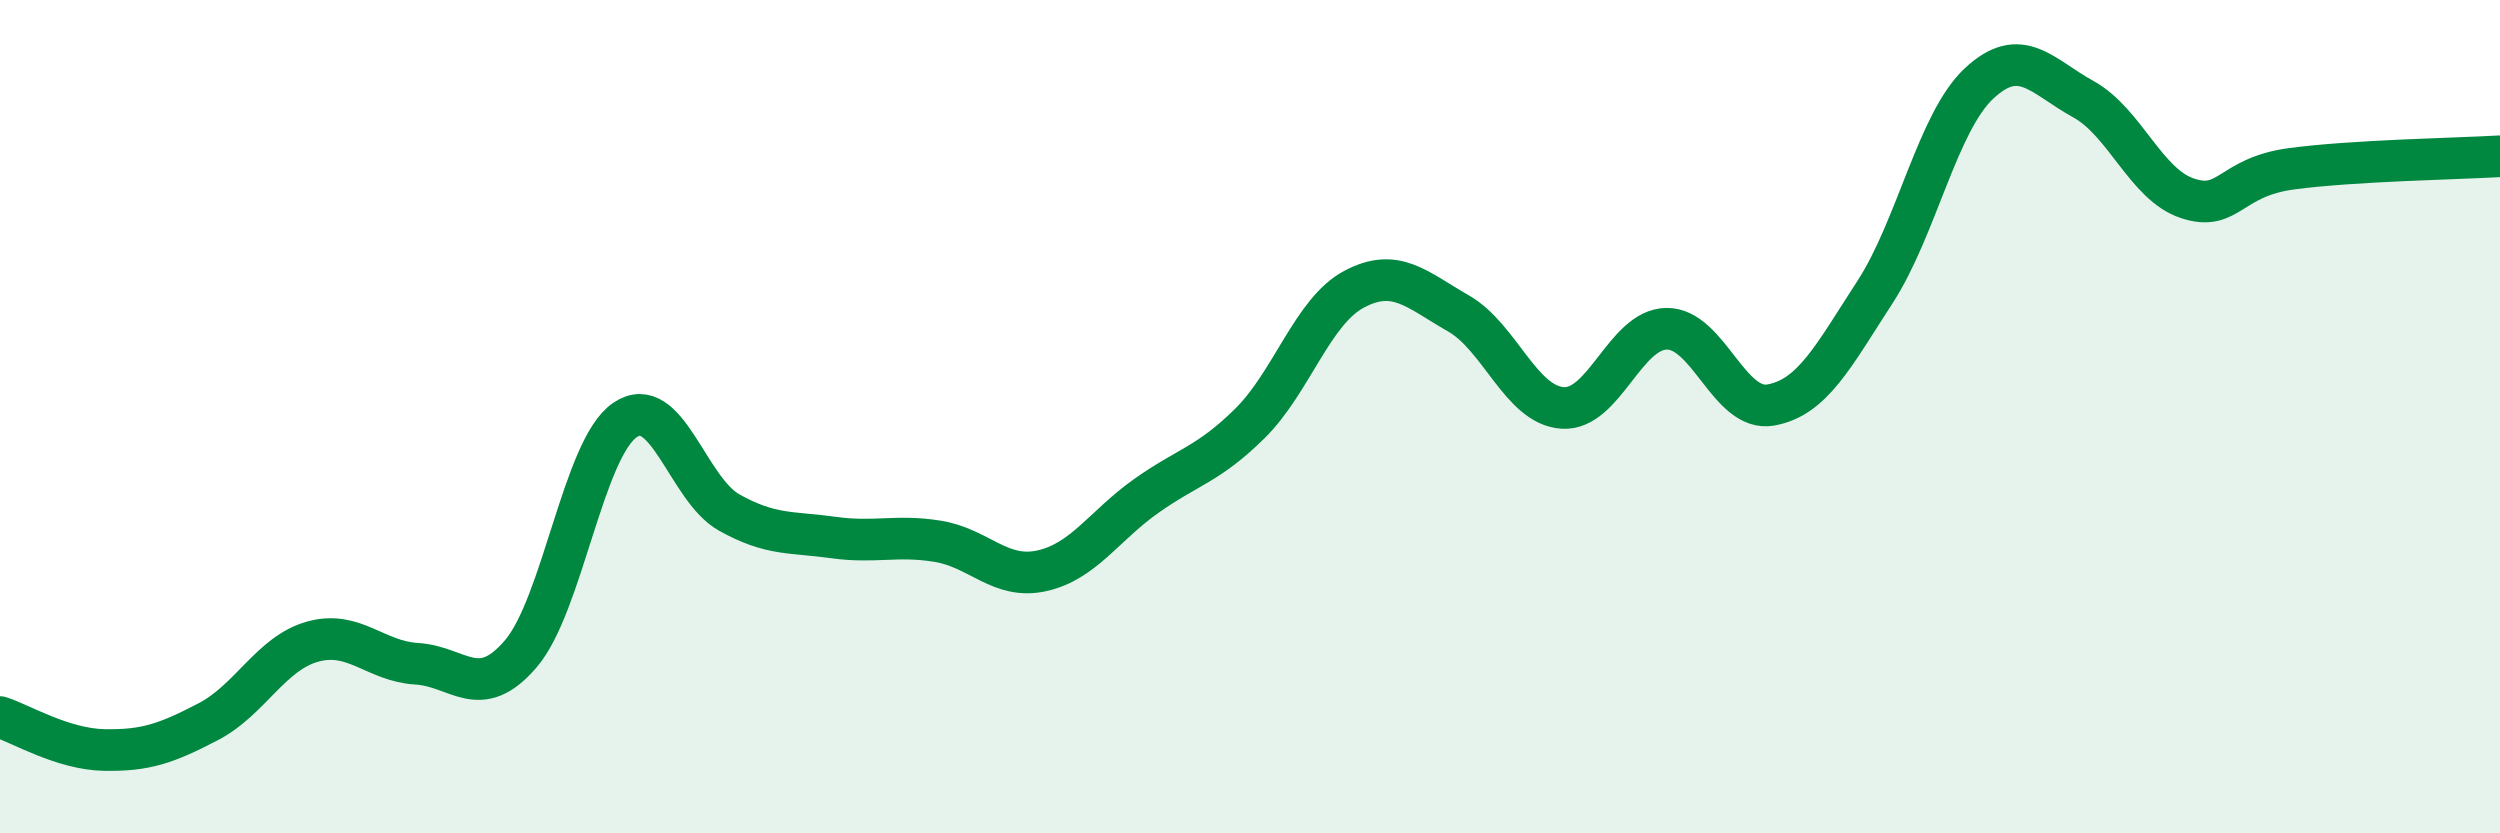
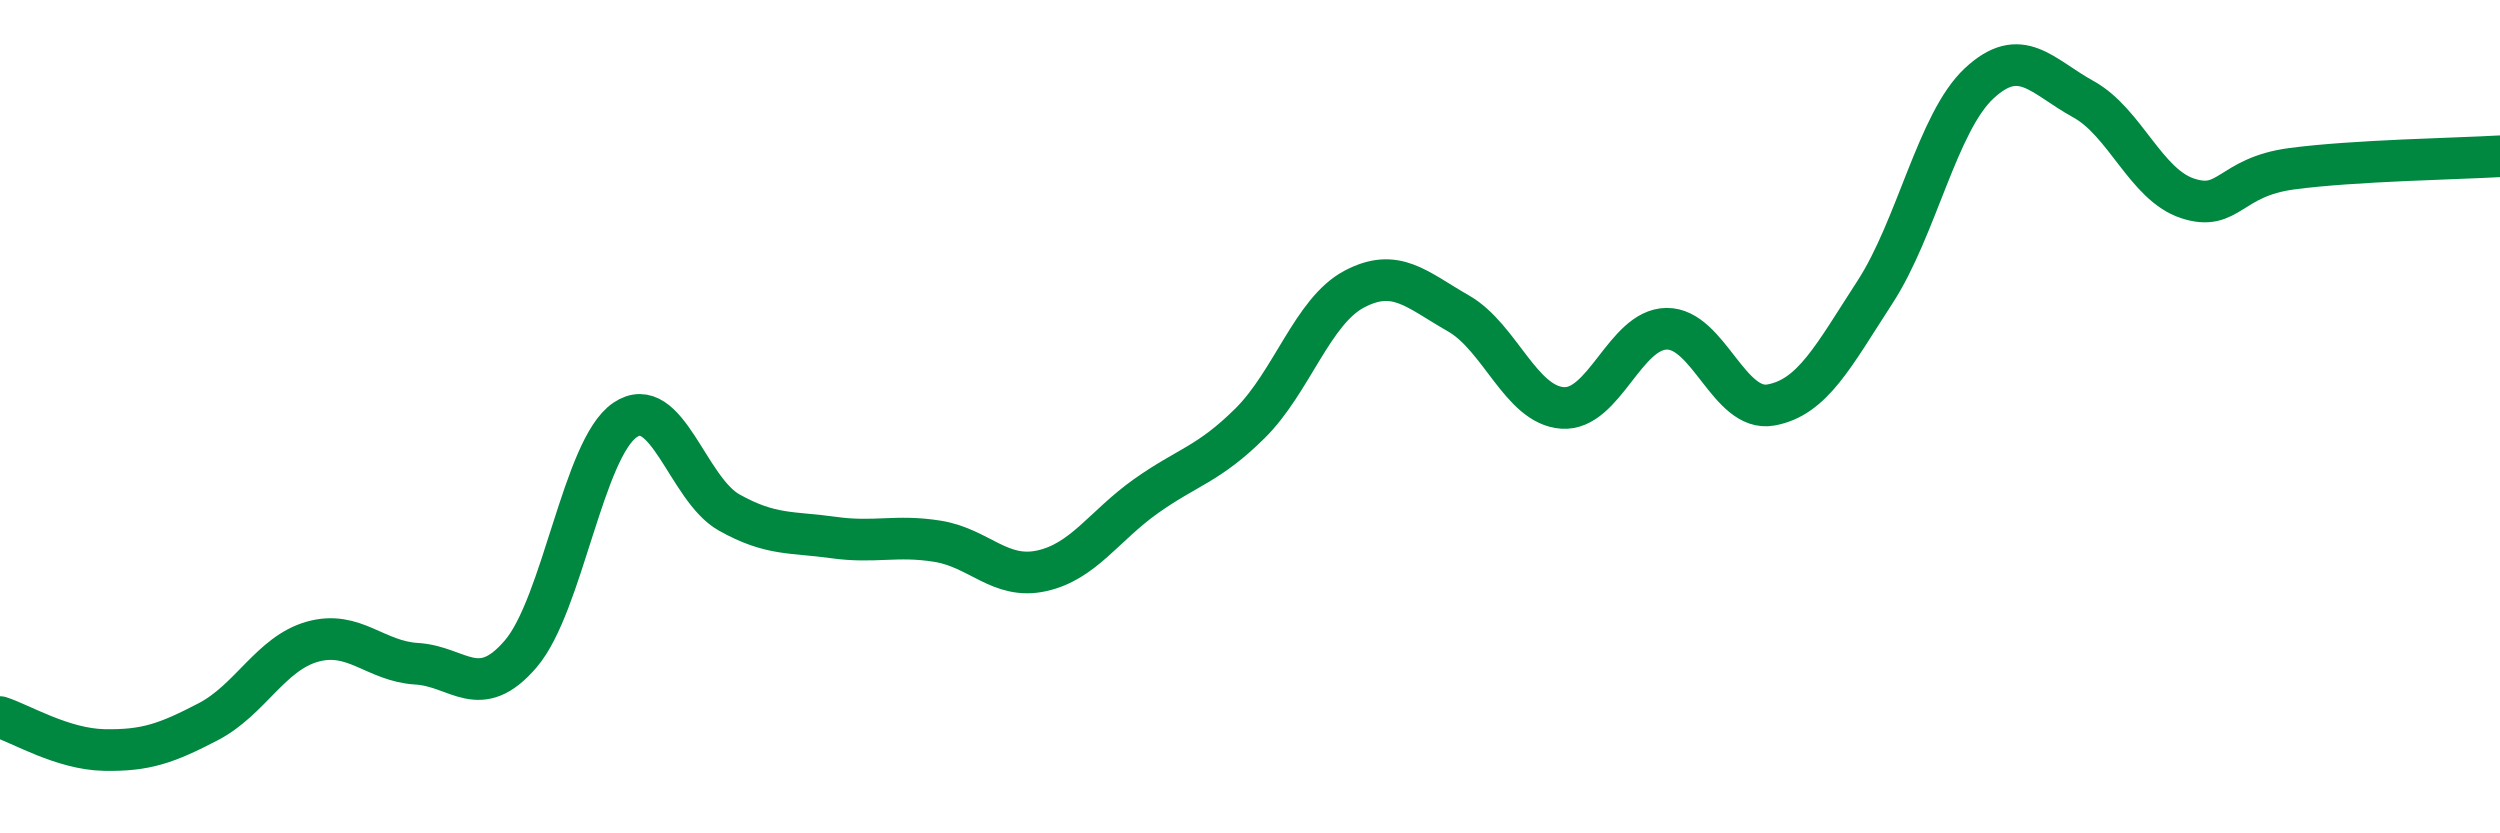
<svg xmlns="http://www.w3.org/2000/svg" width="60" height="20" viewBox="0 0 60 20">
-   <path d="M 0,17.21 C 0.5,17.37 1.5,17.98 2.5,18 C 3.5,18.02 4,17.84 5,17.32 C 6,16.8 6.5,15.68 7.5,15.4 C 8.5,15.12 9,15.87 10,15.93 C 11,15.99 11.5,16.86 12.5,15.69 C 13.5,14.52 14,10.76 15,10.08 C 16,9.4 16.5,11.74 17.5,12.3 C 18.5,12.86 19,12.76 20,12.9 C 21,13.04 21.5,12.83 22.5,12.99 C 23.5,13.15 24,13.92 25,13.7 C 26,13.48 26.5,12.62 27.5,11.91 C 28.5,11.2 29,11.15 30,10.16 C 31,9.17 31.5,7.47 32.5,6.94 C 33.5,6.41 34,6.95 35,7.52 C 36,8.09 36.5,9.72 37.5,9.79 C 38.5,9.86 39,7.9 40,7.89 C 41,7.88 41.5,9.9 42.5,9.72 C 43.5,9.54 44,8.55 45,7.01 C 46,5.47 46.5,2.93 47.5,2 C 48.5,1.07 49,1.83 50,2.38 C 51,2.93 51.5,4.43 52.5,4.76 C 53.5,5.09 53.5,4.25 55,4.05 C 56.5,3.85 59,3.81 60,3.75L60 20L0 20Z" fill="#008740" opacity="0.1" stroke-linecap="round" stroke-linejoin="round" />
  <path d="M 0,17.21 C 0.5,17.37 1.5,17.98 2.5,18 C 3.5,18.02 4,17.84 5,17.32 C 6,16.8 6.5,15.68 7.5,15.4 C 8.5,15.12 9,15.87 10,15.93 C 11,15.99 11.5,16.86 12.5,15.69 C 13.5,14.52 14,10.76 15,10.08 C 16,9.4 16.5,11.74 17.5,12.3 C 18.5,12.86 19,12.76 20,12.9 C 21,13.04 21.5,12.83 22.5,12.99 C 23.5,13.15 24,13.92 25,13.7 C 26,13.48 26.5,12.62 27.5,11.91 C 28.5,11.2 29,11.15 30,10.16 C 31,9.17 31.5,7.47 32.5,6.94 C 33.5,6.41 34,6.95 35,7.52 C 36,8.09 36.5,9.72 37.5,9.79 C 38.5,9.86 39,7.9 40,7.89 C 41,7.88 41.5,9.9 42.5,9.72 C 43.5,9.54 44,8.55 45,7.01 C 46,5.47 46.5,2.93 47.5,2 C 48.5,1.07 49,1.83 50,2.38 C 51,2.93 51.5,4.43 52.5,4.76 C 53.5,5.09 53.5,4.25 55,4.05 C 56.5,3.85 59,3.81 60,3.75" stroke="#008740" stroke-width="1" fill="none" stroke-linecap="round" stroke-linejoin="round" />
</svg>